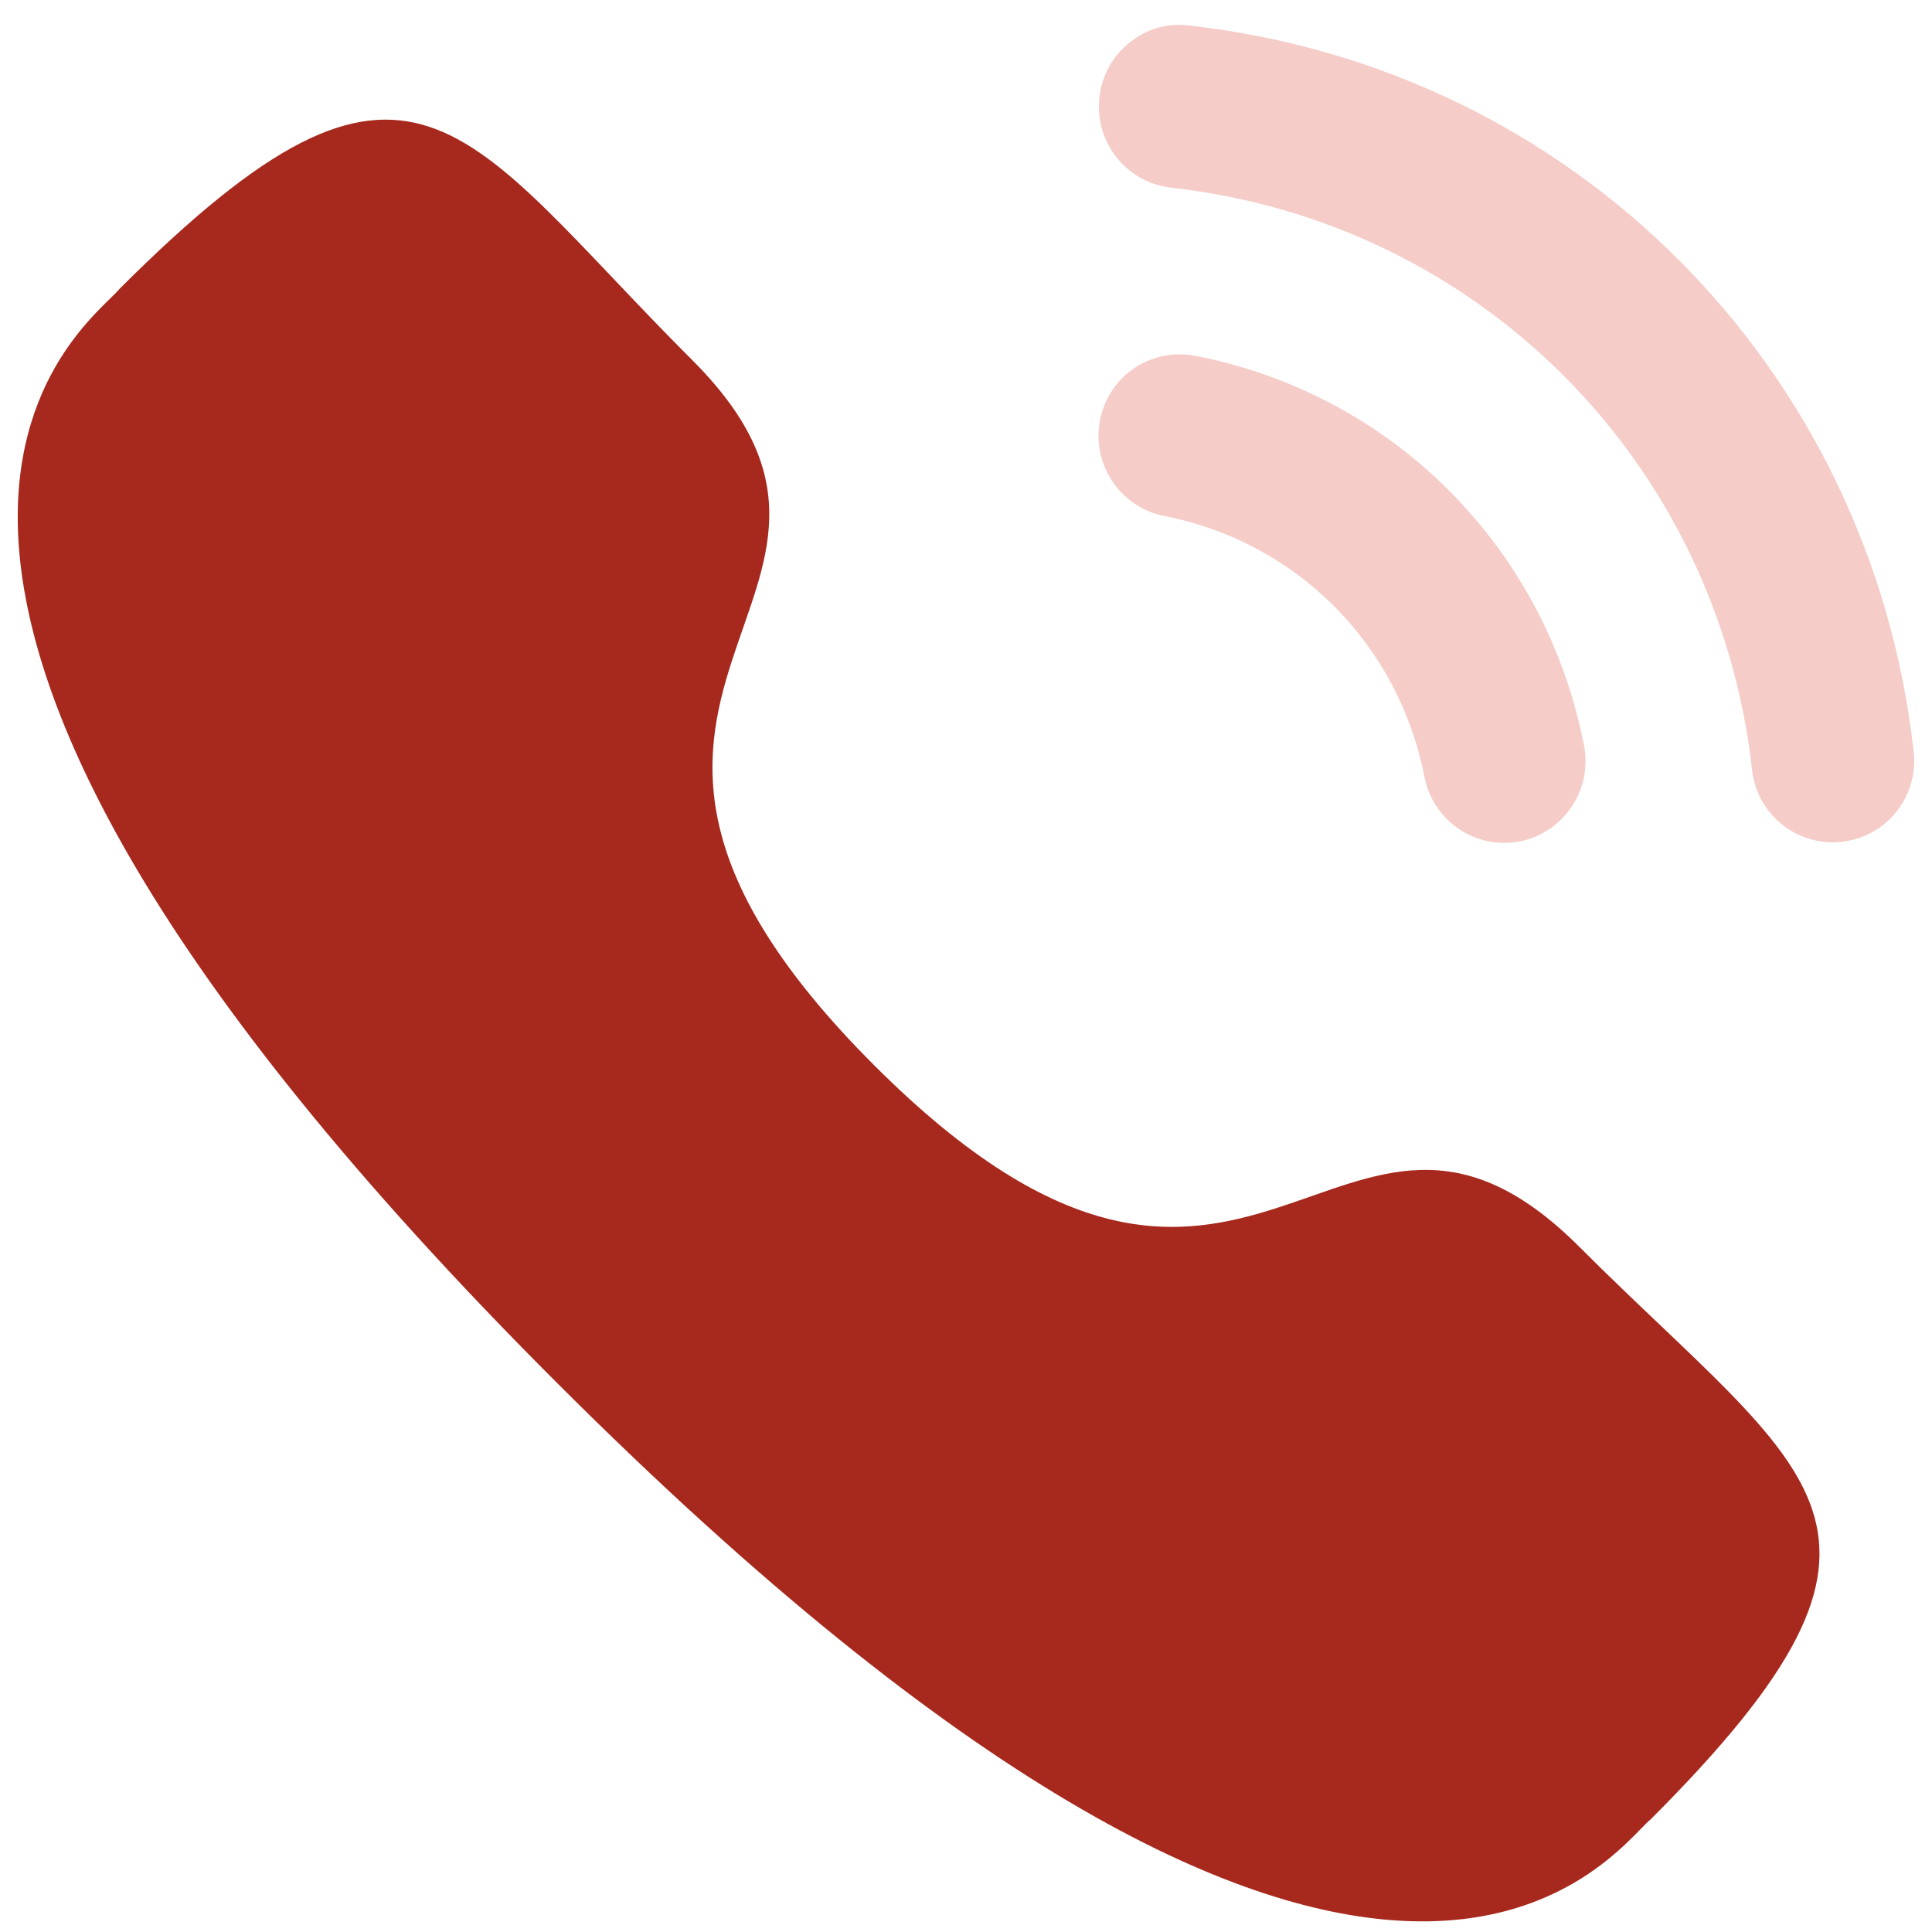
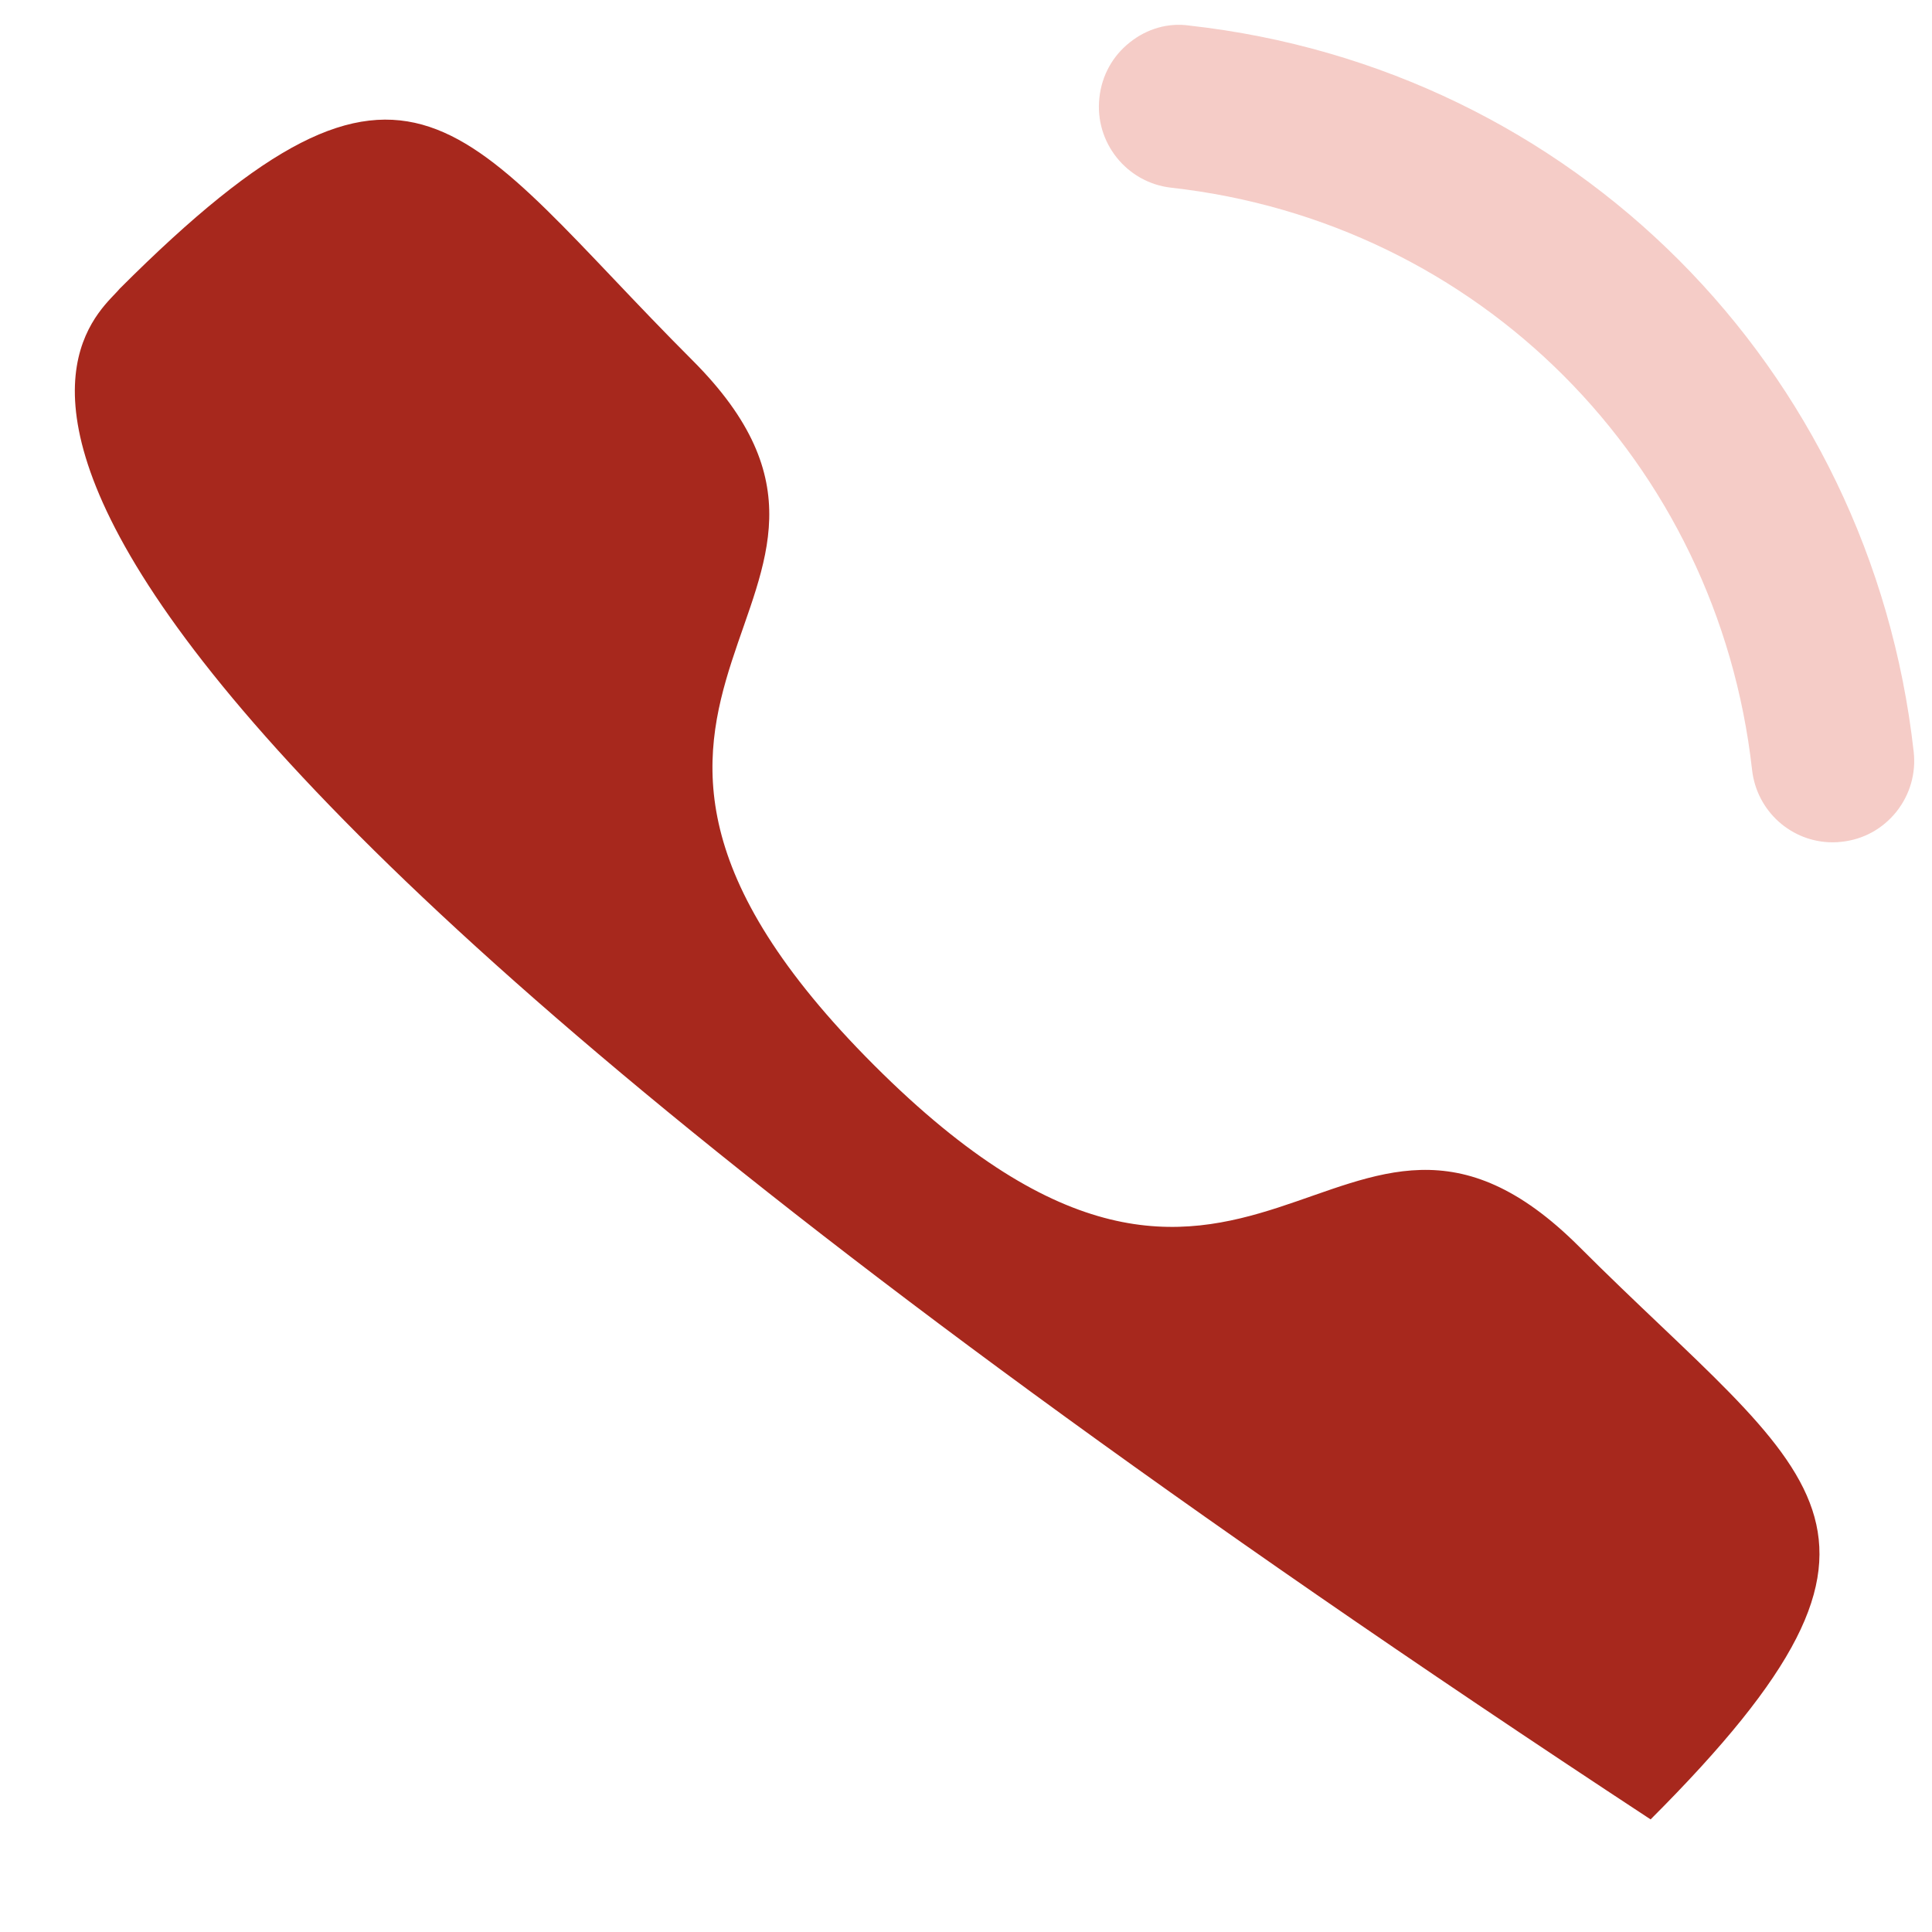
<svg xmlns="http://www.w3.org/2000/svg" width="60" height="60" viewBox="0 0 60 60" fill="none">
-   <path opacity="0.4" d="M37.119 11.049C35.717 10.79 34.429 11.684 34.162 13.053C33.895 14.421 34.793 15.757 36.157 16.025C40.263 16.826 43.433 20.004 44.237 24.124V24.127C44.465 25.313 45.51 26.175 46.712 26.175C46.873 26.175 47.035 26.161 47.199 26.131C48.563 25.858 49.46 24.524 49.193 23.153C47.994 16.999 43.257 12.246 37.119 11.049" fill="#E77F75" />
  <path opacity="0.4" d="M36.935 0.794C36.278 0.699 35.618 0.894 35.093 1.312C34.553 1.735 34.216 2.348 34.143 3.033C33.987 4.419 34.988 5.673 36.372 5.829C45.919 6.894 53.339 14.331 54.412 23.908C54.556 25.191 55.632 26.159 56.917 26.159C57.014 26.159 57.108 26.153 57.204 26.141C57.876 26.068 58.474 25.735 58.897 25.206C59.316 24.676 59.507 24.017 59.431 23.343C58.093 11.394 48.846 2.121 36.935 0.794" fill="#E77F75" />
-   <path fill-rule="evenodd" clip-rule="evenodd" d="M27.149 33.084C38.897 44.828 41.562 31.241 49.042 38.716C56.253 45.925 60.398 47.369 51.261 56.503C50.117 57.423 42.846 68.488 17.292 42.941C-8.265 17.392 2.794 10.113 3.714 8.969C12.872 -0.19 14.292 3.978 21.503 11.188C28.983 18.665 15.401 21.339 27.149 33.084Z" fill="#A7281D" />
+   <path fill-rule="evenodd" clip-rule="evenodd" d="M27.149 33.084C38.897 44.828 41.562 31.241 49.042 38.716C56.253 45.925 60.398 47.369 51.261 56.503C-8.265 17.392 2.794 10.113 3.714 8.969C12.872 -0.19 14.292 3.978 21.503 11.188C28.983 18.665 15.401 21.339 27.149 33.084Z" fill="#A7281D" />
</svg>